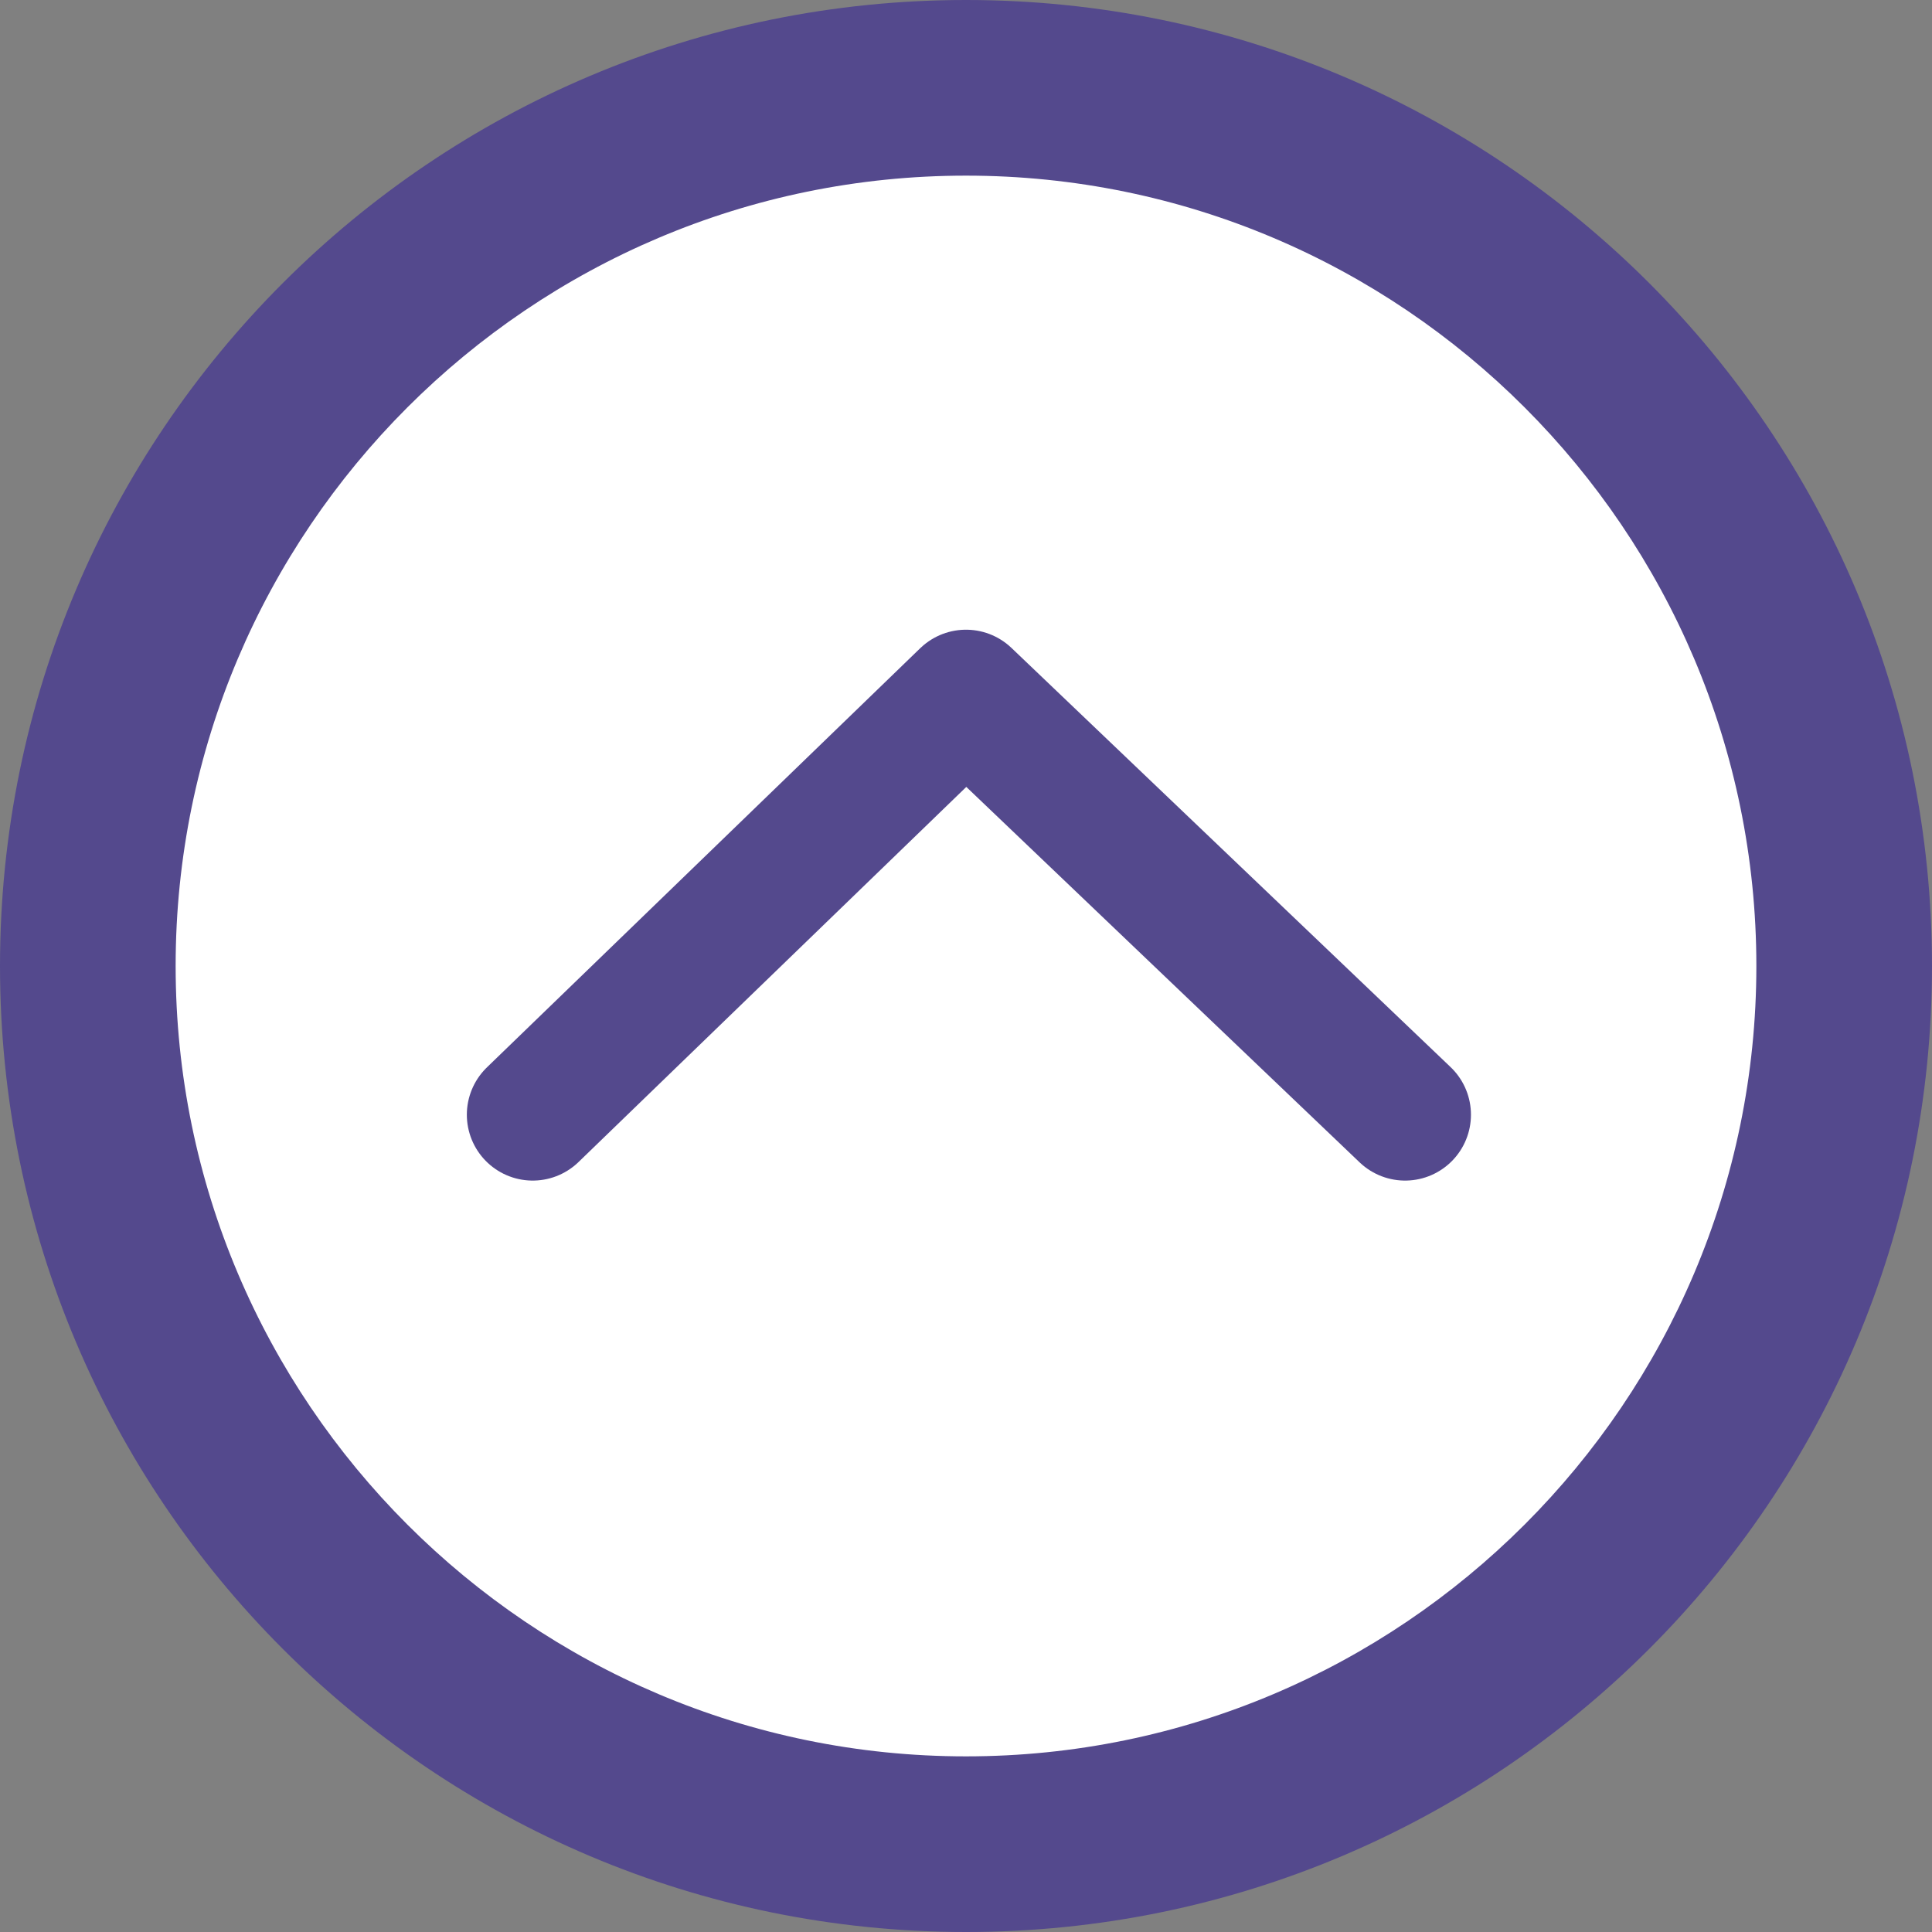
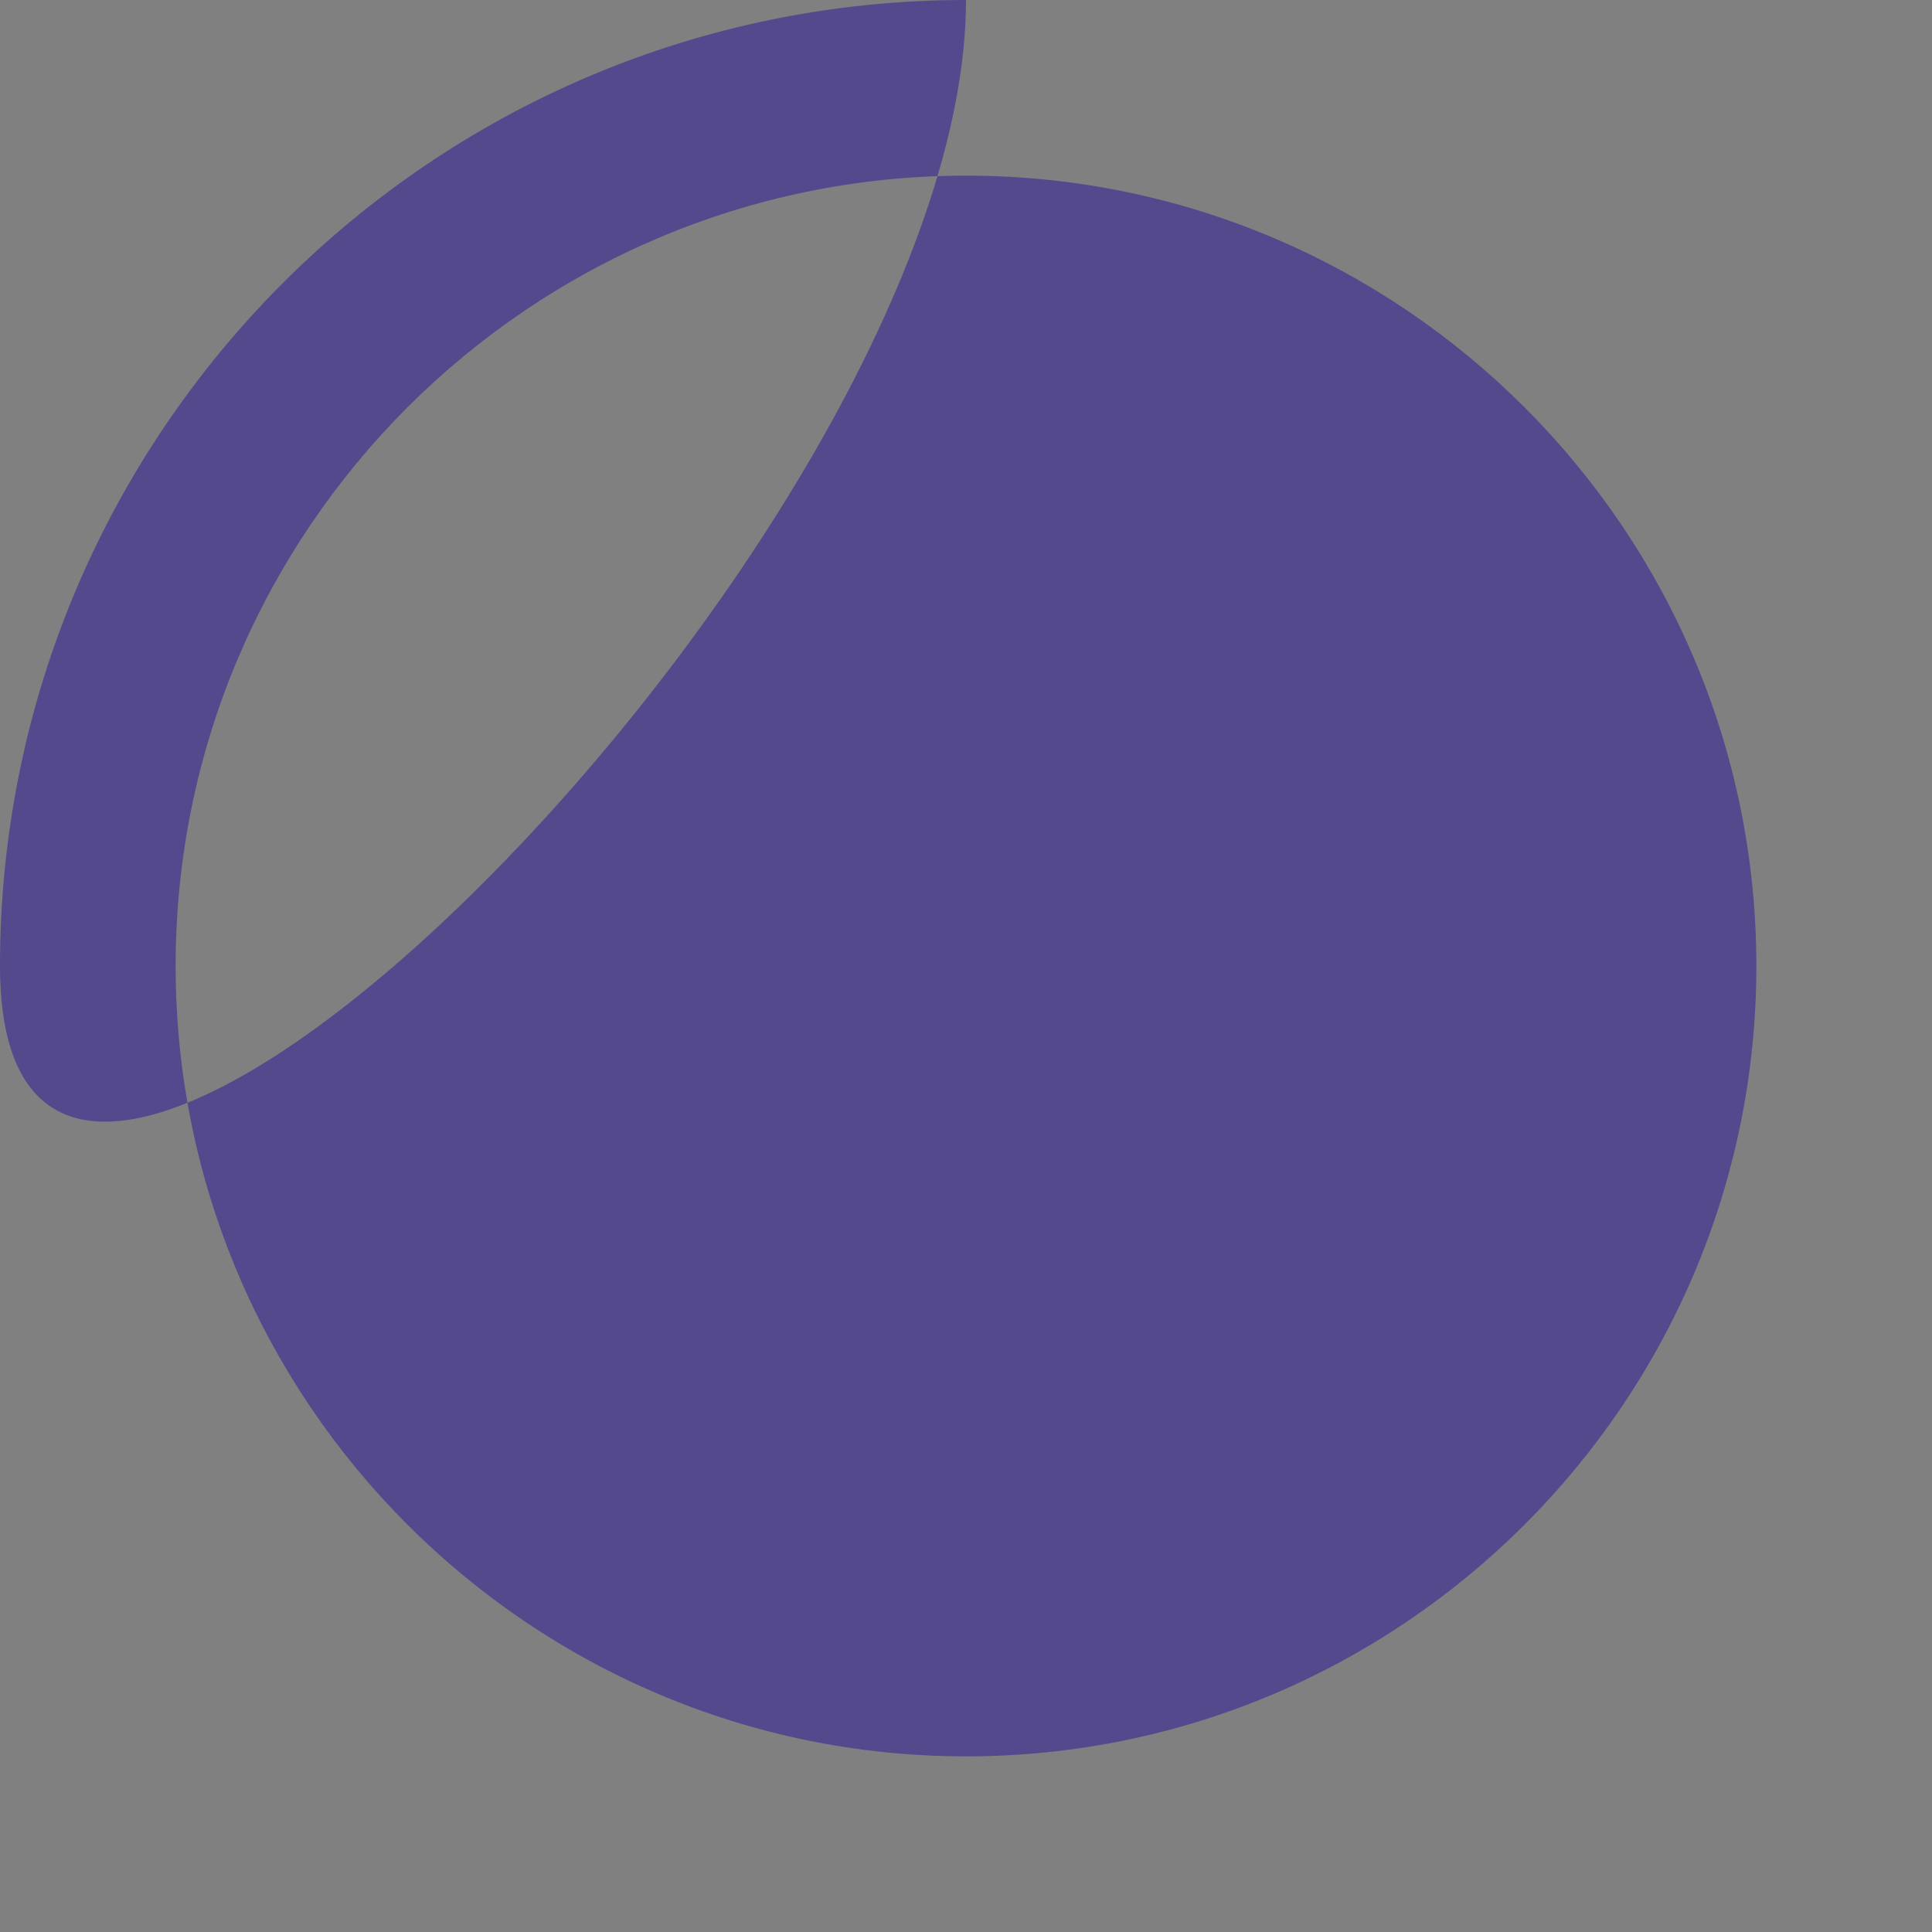
<svg xmlns="http://www.w3.org/2000/svg" version="1.1" id="圖層_1" x="0px" y="0px" width="44px" height="44px" viewBox="0 0 44 44" enable-background="new 0 0 44 44" xml:space="preserve">
  <rect x="0" y="0" width="44" height="44" fill="#808080" stroke="none" />
  <g>
    <g>
-       <path fill="#FFFFFF" d="M22,42C10.972,42,2,33.028,2,22C2,10.972,10.972,2,22,2c11.028,0,20,8.972,20,20    C42,33.028,33.028,42,22,42z" />
-       <path fill="#54498D" d="M22,4c9.925,0,18,8.075,18,18c0,9.925-8.075,18-18,18c-9.925,0-18-8.075-18-18C4,12.075,12.075,4,22,4     M22,0C9.85,0,0,9.85,0,22s9.85,22,22,22s22-9.85,22-22S34.15,0,22,0L22,0z" />
+       <path fill="#54498D" d="M22,4c9.925,0,18,8.075,18,18c0,9.925-8.075,18-18,18c-9.925,0-18-8.075-18-18C4,12.075,12.075,4,22,4     M22,0C9.85,0,0,9.85,0,22s22-9.85,22-22S34.15,0,22,0L22,0z" />
    </g>
    <polyline fill="none" stroke="#54498D" stroke-width="3" stroke-linecap="round" stroke-linejoin="round" stroke-miterlimit="10" points="   12.132,25.387 22,15.841 32,25.387  " />
  </g>
</svg>